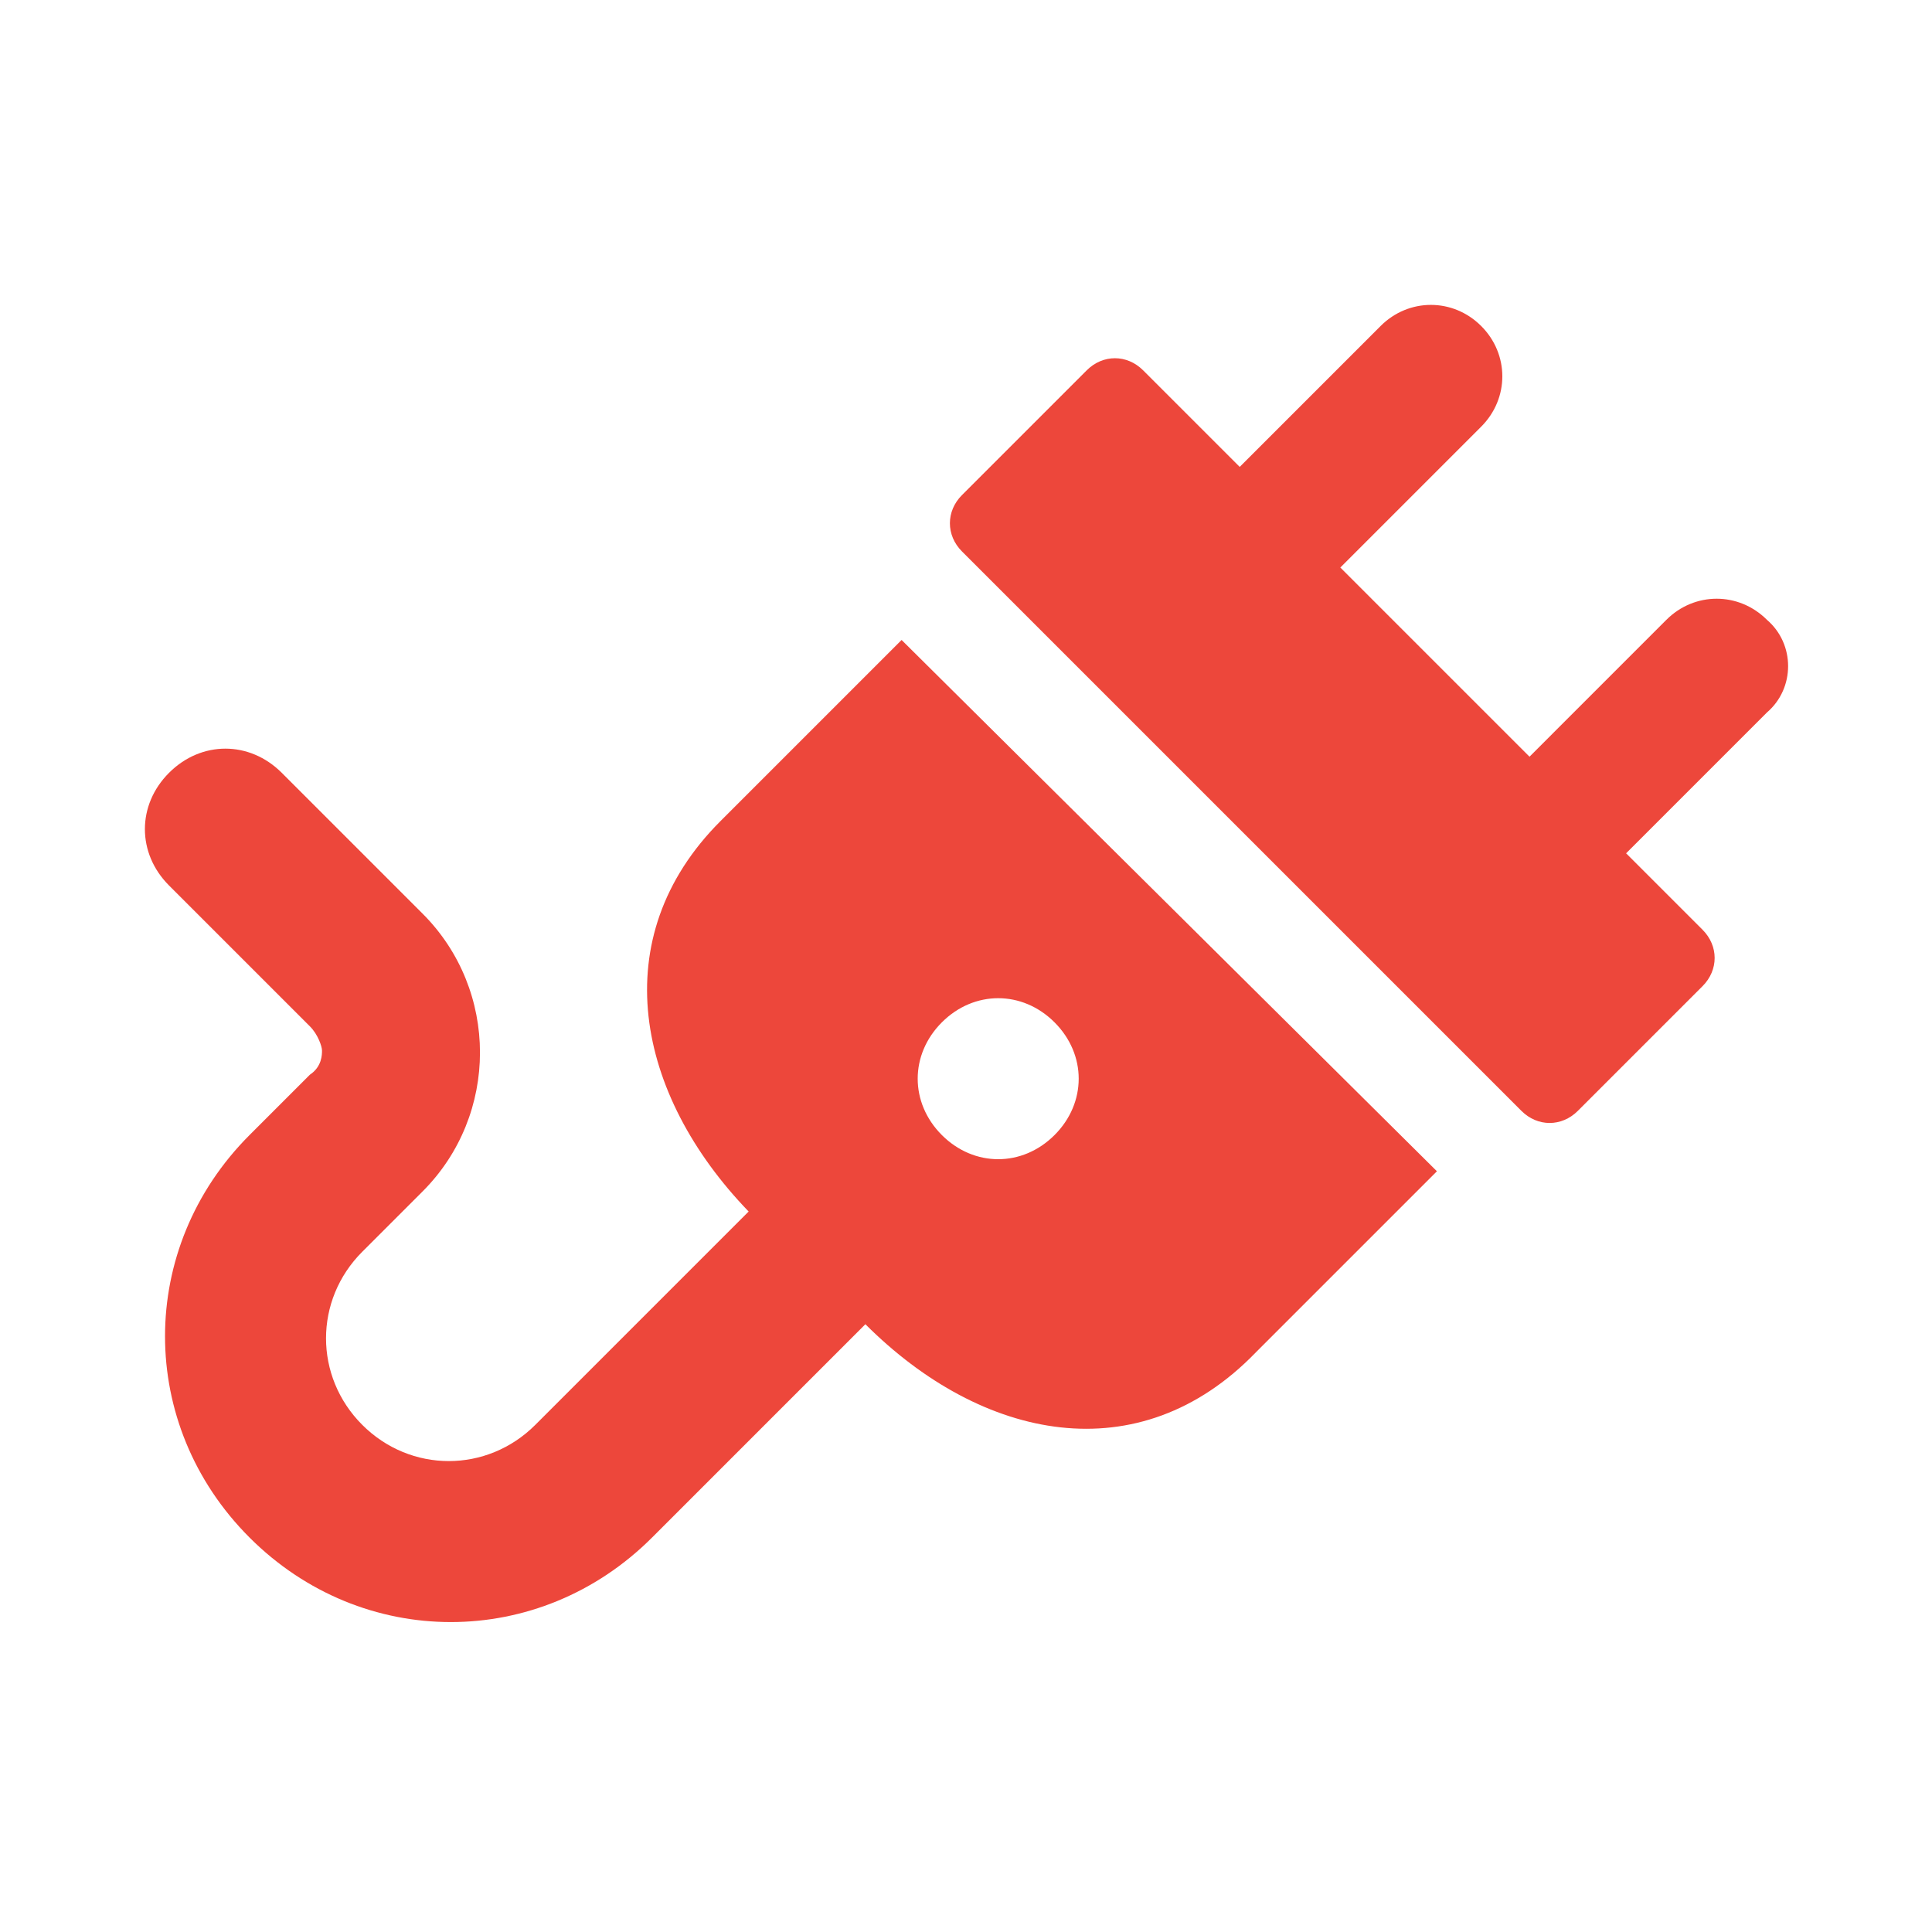
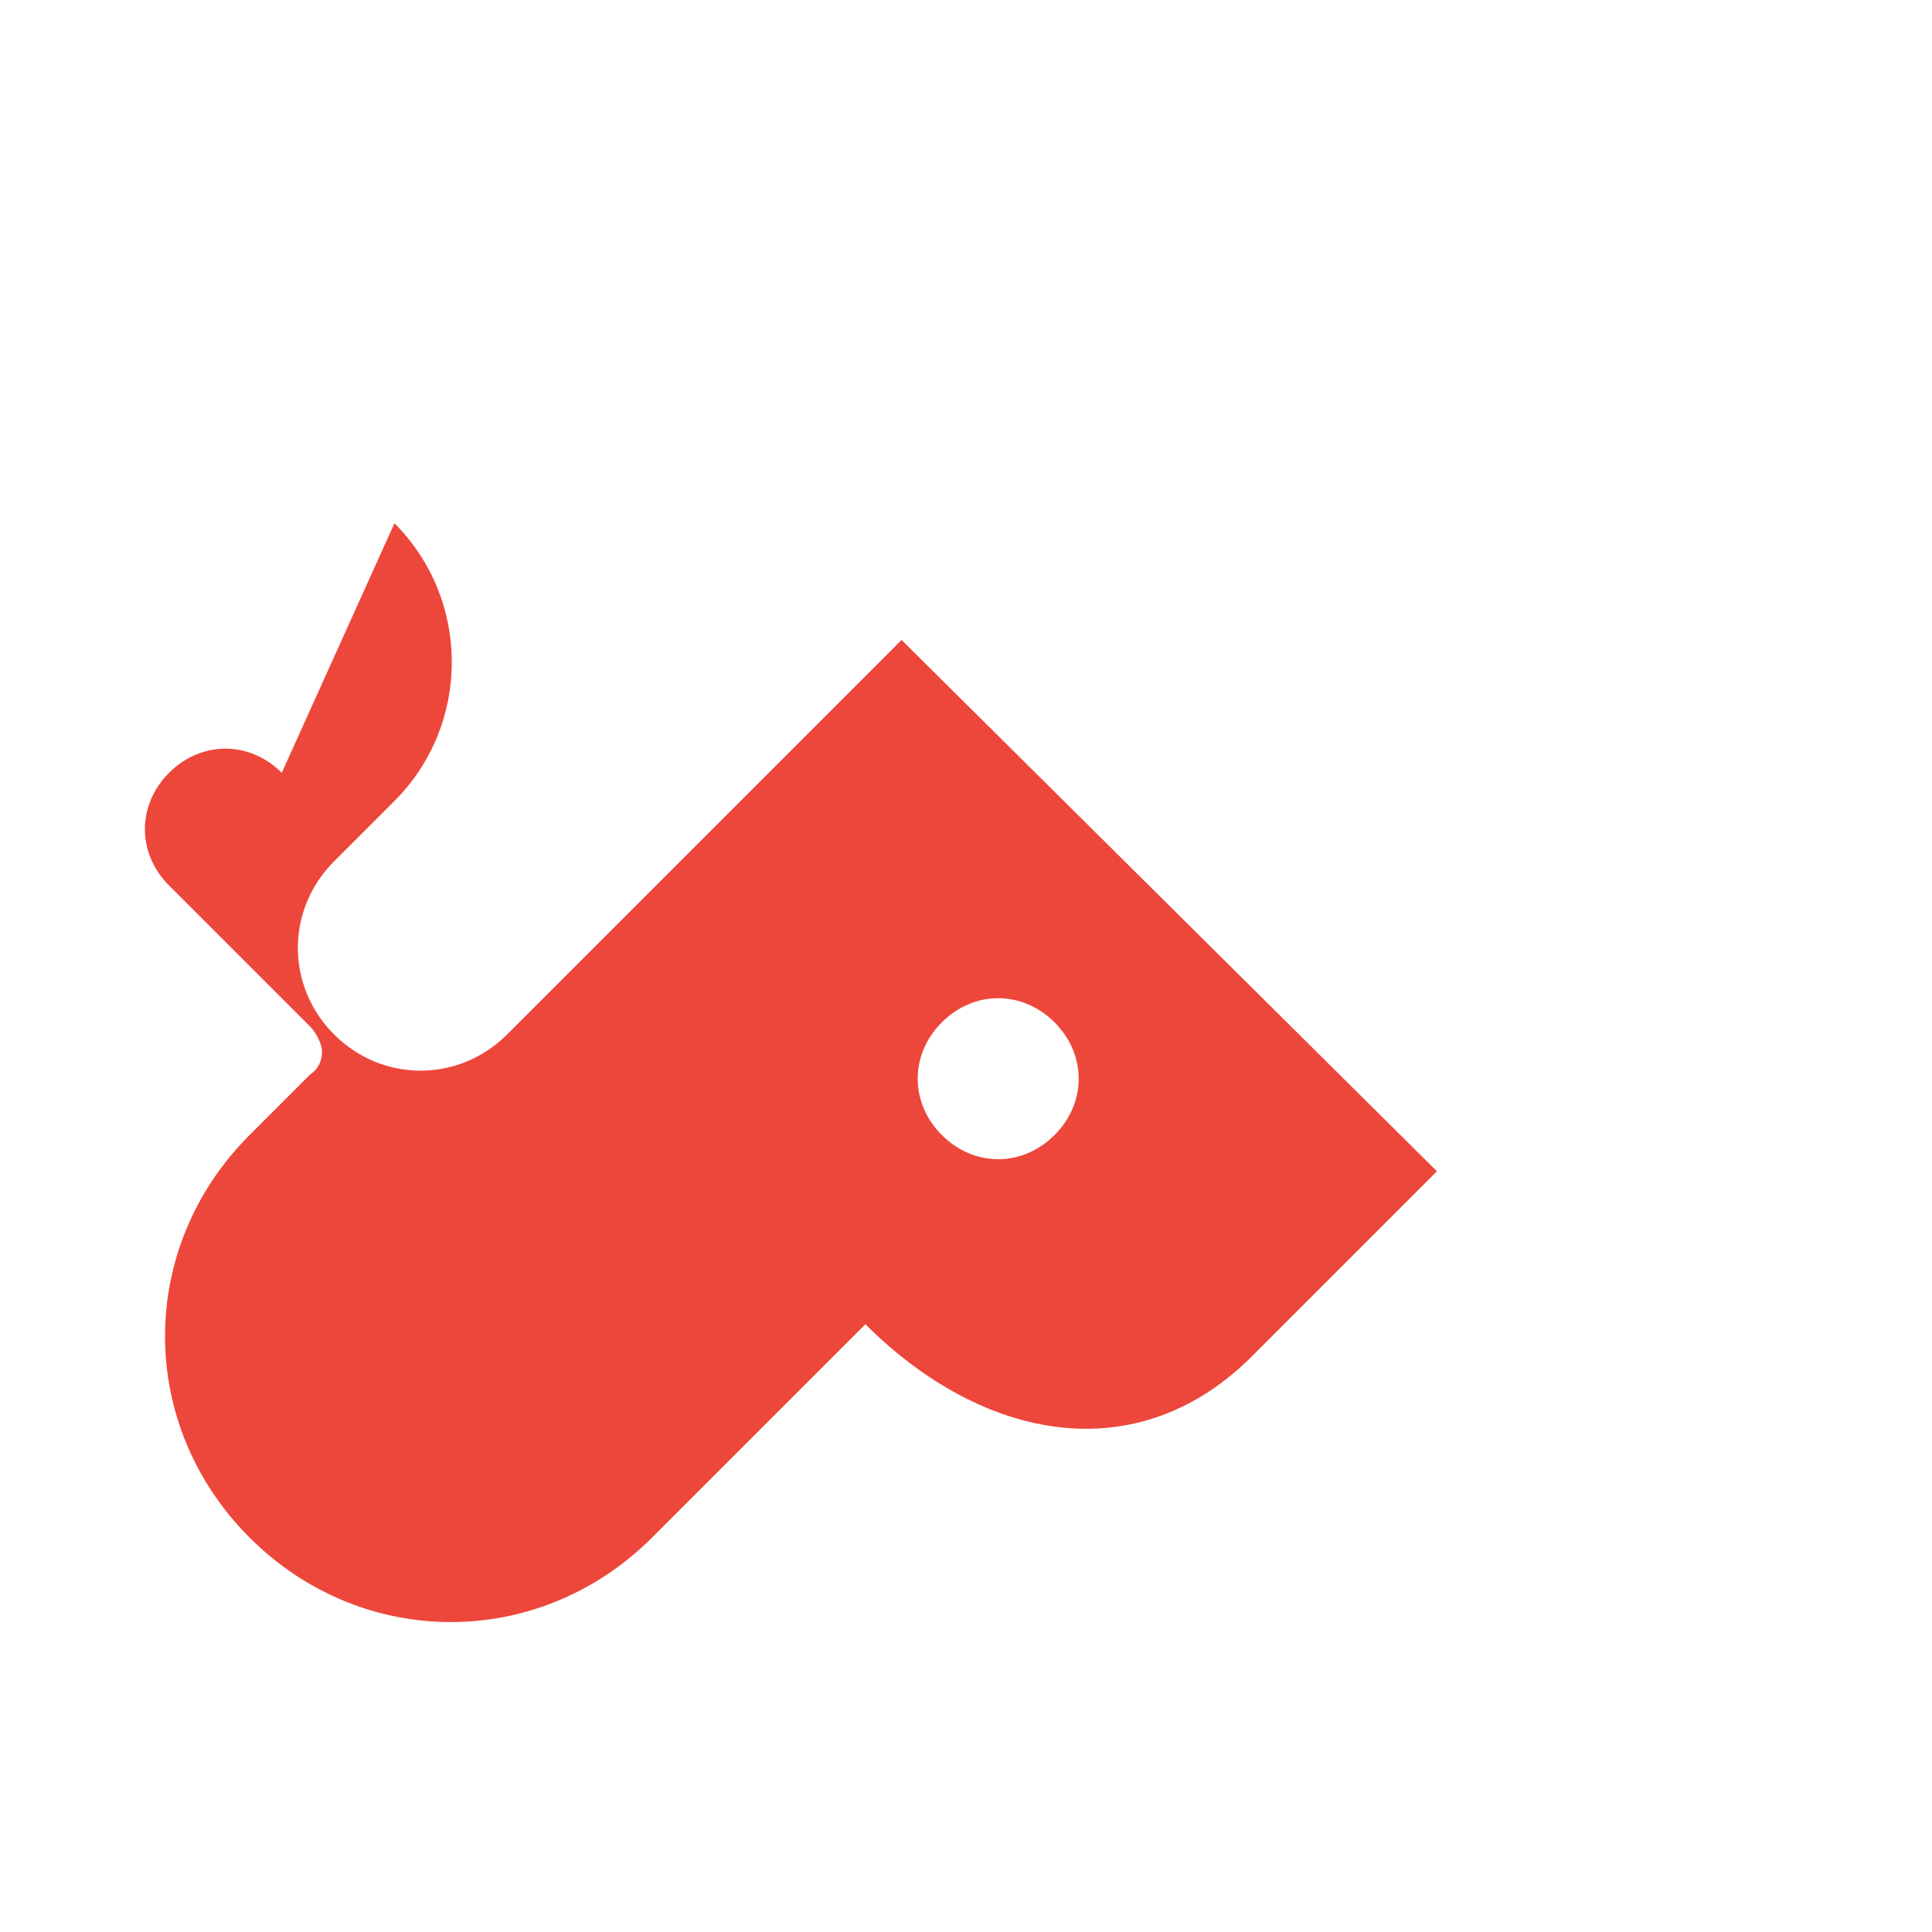
<svg xmlns="http://www.w3.org/2000/svg" version="1.1" id="Capa_1" x="0px" y="0px" viewBox="0 0 48 48" style="enable-background:new 0 0 48 48;" xml:space="preserve">
  <style type="text/css">
	.st0{fill:#ED473B;}
</style>
  <g>
    <g>
      <g>
        <g>
-           <path class="st0" d="M43.9,15.4c-0.7-0.7-1.8-0.7-2.5,0L38,18.8l-4.7-4.7l3.5-3.5c0.7-0.7,0.7-1.8,0-2.5s-1.8-0.7-2.5,0      l-3.5,3.5l-2.4-2.4c-0.4-0.4-1-0.4-1.4,0l-3.1,3.1c-0.4,0.4-0.4,1,0,1.4l13.9,13.9c0.4,0.4,1,0.4,1.4,0l3.1-3.1      c0.4-0.4,0.4-1,0-1.4l-1.9-1.9l3.5-3.5C44.6,17.1,44.6,16,43.9,15.4z" />
-           <path class="st0" d="M22.4,15.9l-4.5,4.5c-2.9,2.9-2.1,6.8,0.7,9.7l-5.3,5.3c-1.2,1.2-3.1,1.2-4.3,0s-1.2-3.1,0-4.3l1.5-1.5      c1.9-1.9,1.9-5,0-6.9L7,19.2c-0.8-0.8-2-0.8-2.8,0s-0.8,2,0,2.8l3.5,3.5C7.9,25.7,8,26,8,26.1s0,0.4-0.3,0.6l-1.5,1.5      c-2.8,2.8-2.8,7.2,0,10c1.4,1.4,3.2,2.1,5,2.1s3.6-0.7,5-2.1l5.3-5.3c2.9,2.9,6.8,3.7,9.7,0.7l4.5-4.5L22.4,15.9z M26.2,28.2      c-0.8,0.8-2,0.8-2.8,0s-0.8-2,0-2.8s2-0.8,2.8,0S27,27.4,26.2,28.2z" />
+           <path class="st0" d="M22.4,15.9l-4.5,4.5l-5.3,5.3c-1.2,1.2-3.1,1.2-4.3,0s-1.2-3.1,0-4.3l1.5-1.5      c1.9-1.9,1.9-5,0-6.9L7,19.2c-0.8-0.8-2-0.8-2.8,0s-0.8,2,0,2.8l3.5,3.5C7.9,25.7,8,26,8,26.1s0,0.4-0.3,0.6l-1.5,1.5      c-2.8,2.8-2.8,7.2,0,10c1.4,1.4,3.2,2.1,5,2.1s3.6-0.7,5-2.1l5.3-5.3c2.9,2.9,6.8,3.7,9.7,0.7l4.5-4.5L22.4,15.9z M26.2,28.2      c-0.8,0.8-2,0.8-2.8,0s-0.8-2,0-2.8s2-0.8,2.8,0S27,27.4,26.2,28.2z" />
        </g>
      </g>
    </g>
  </g>
</svg>